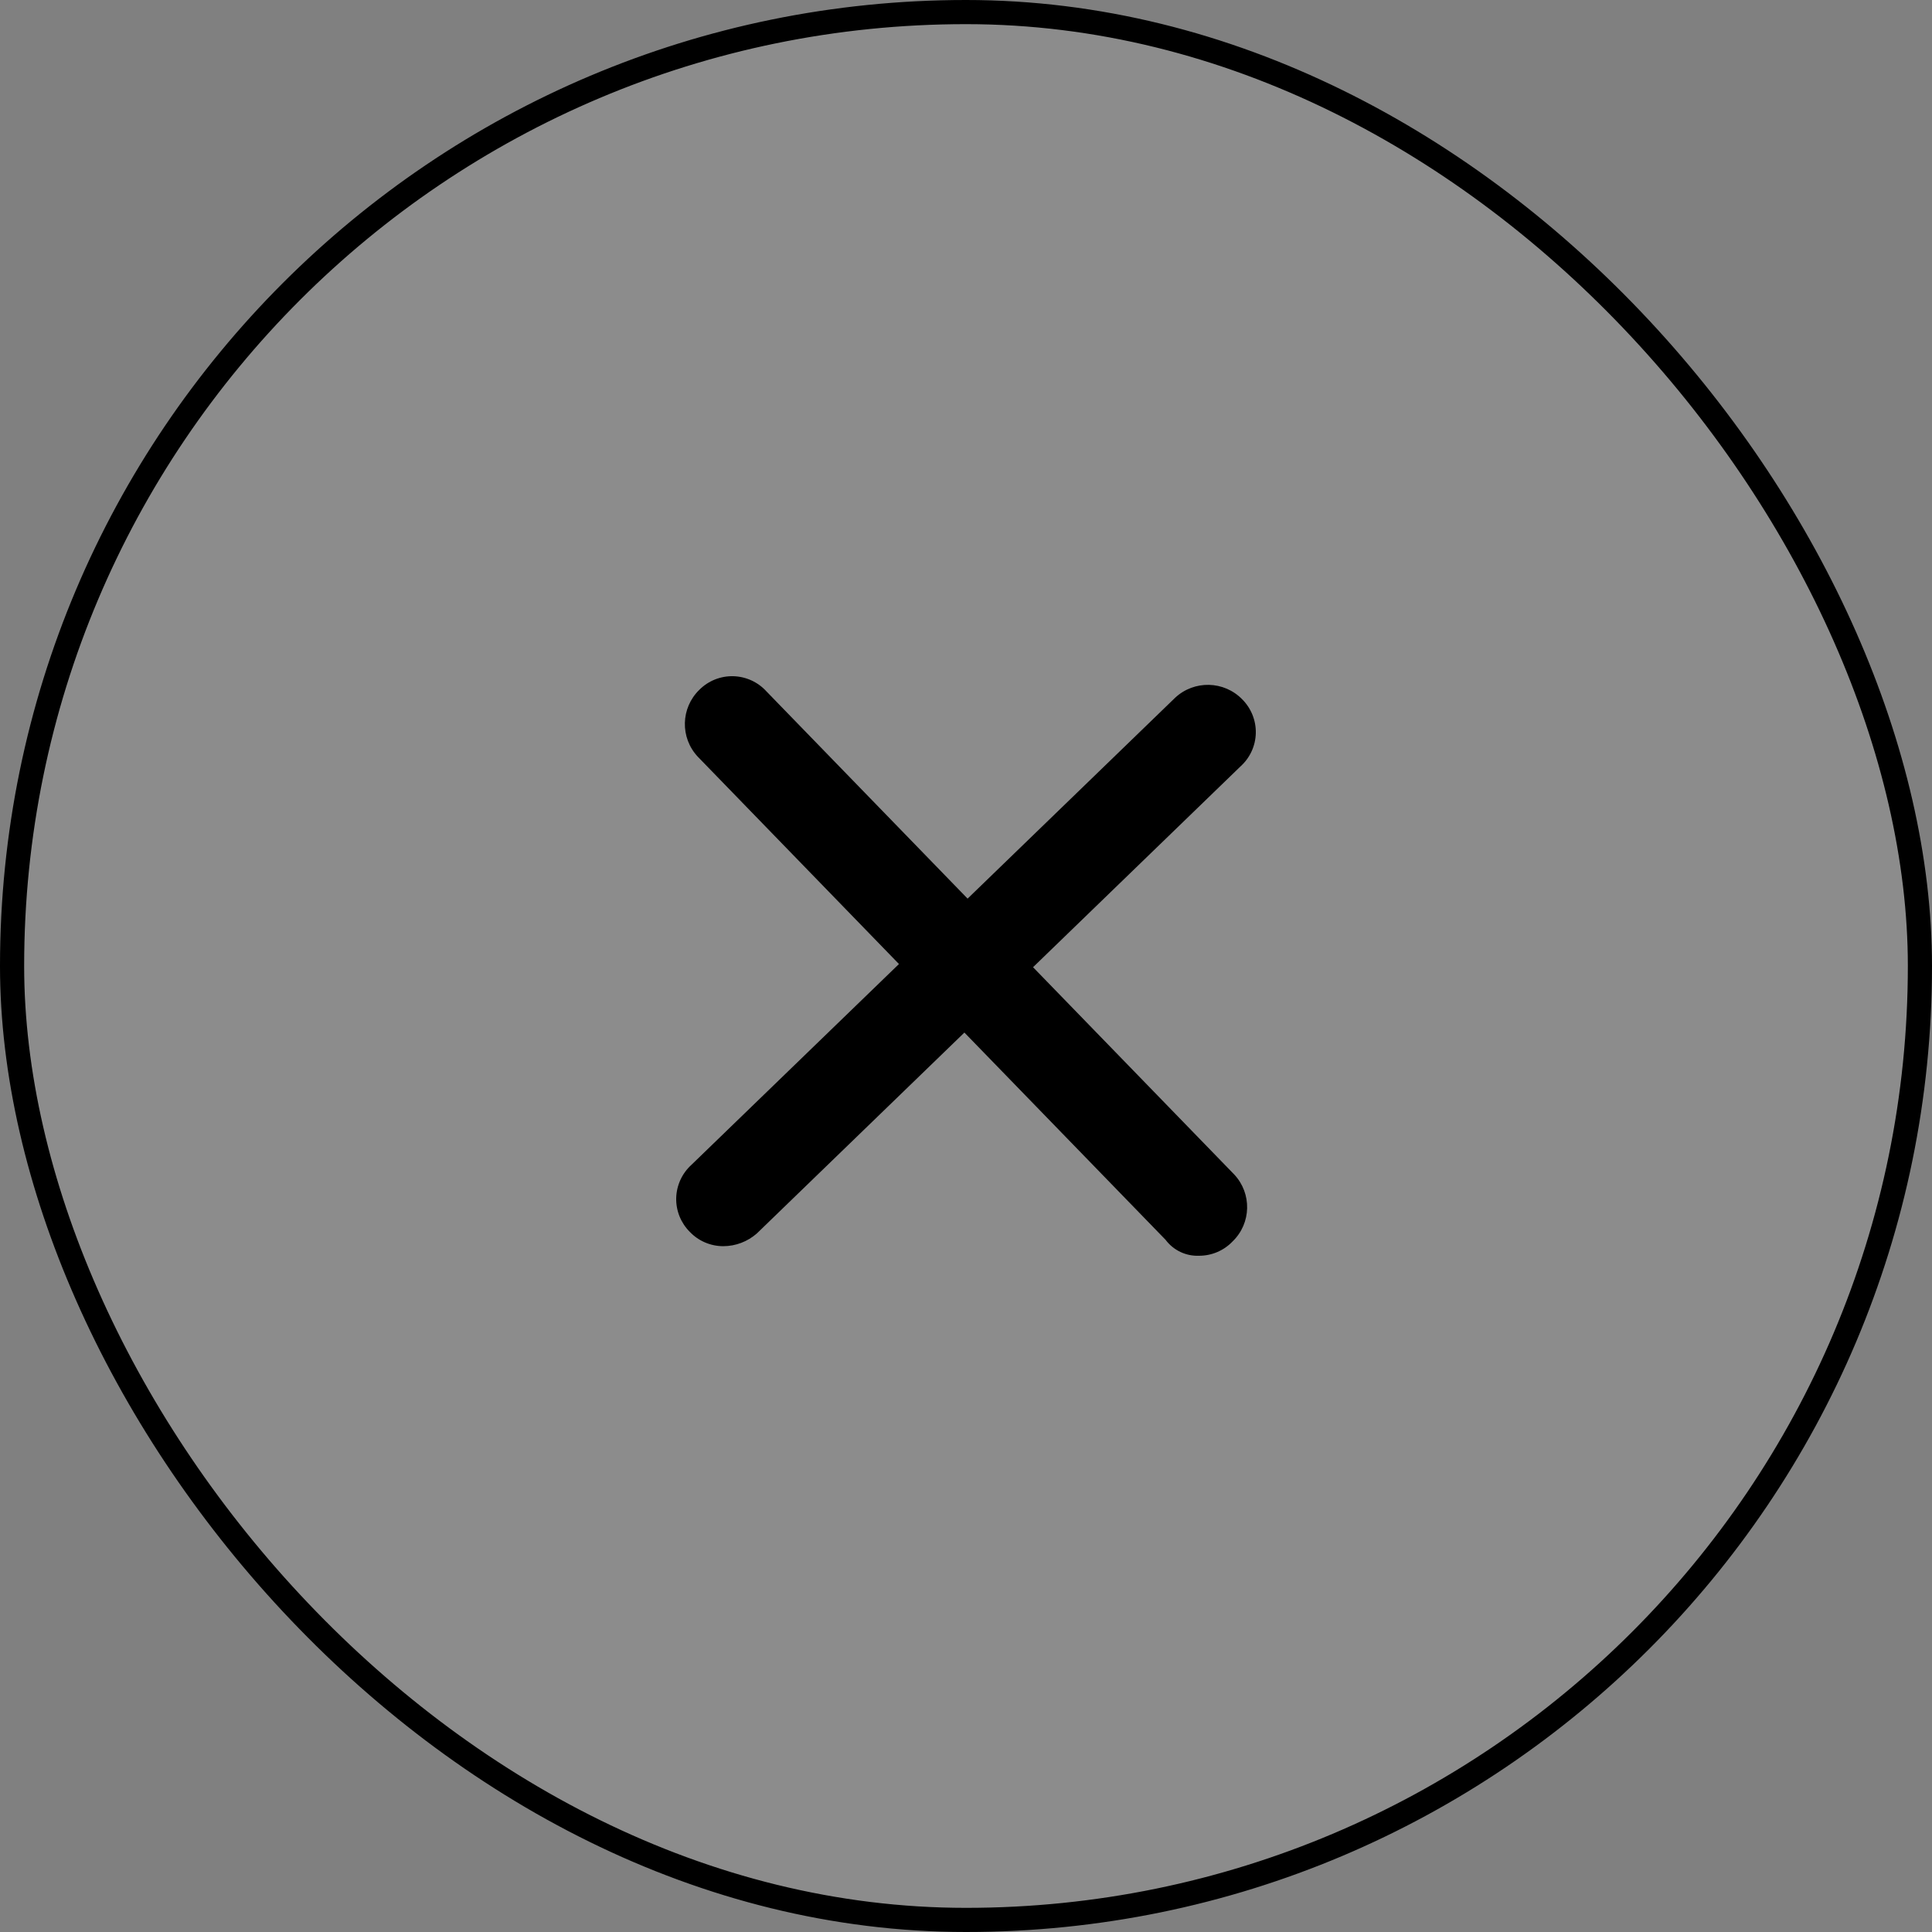
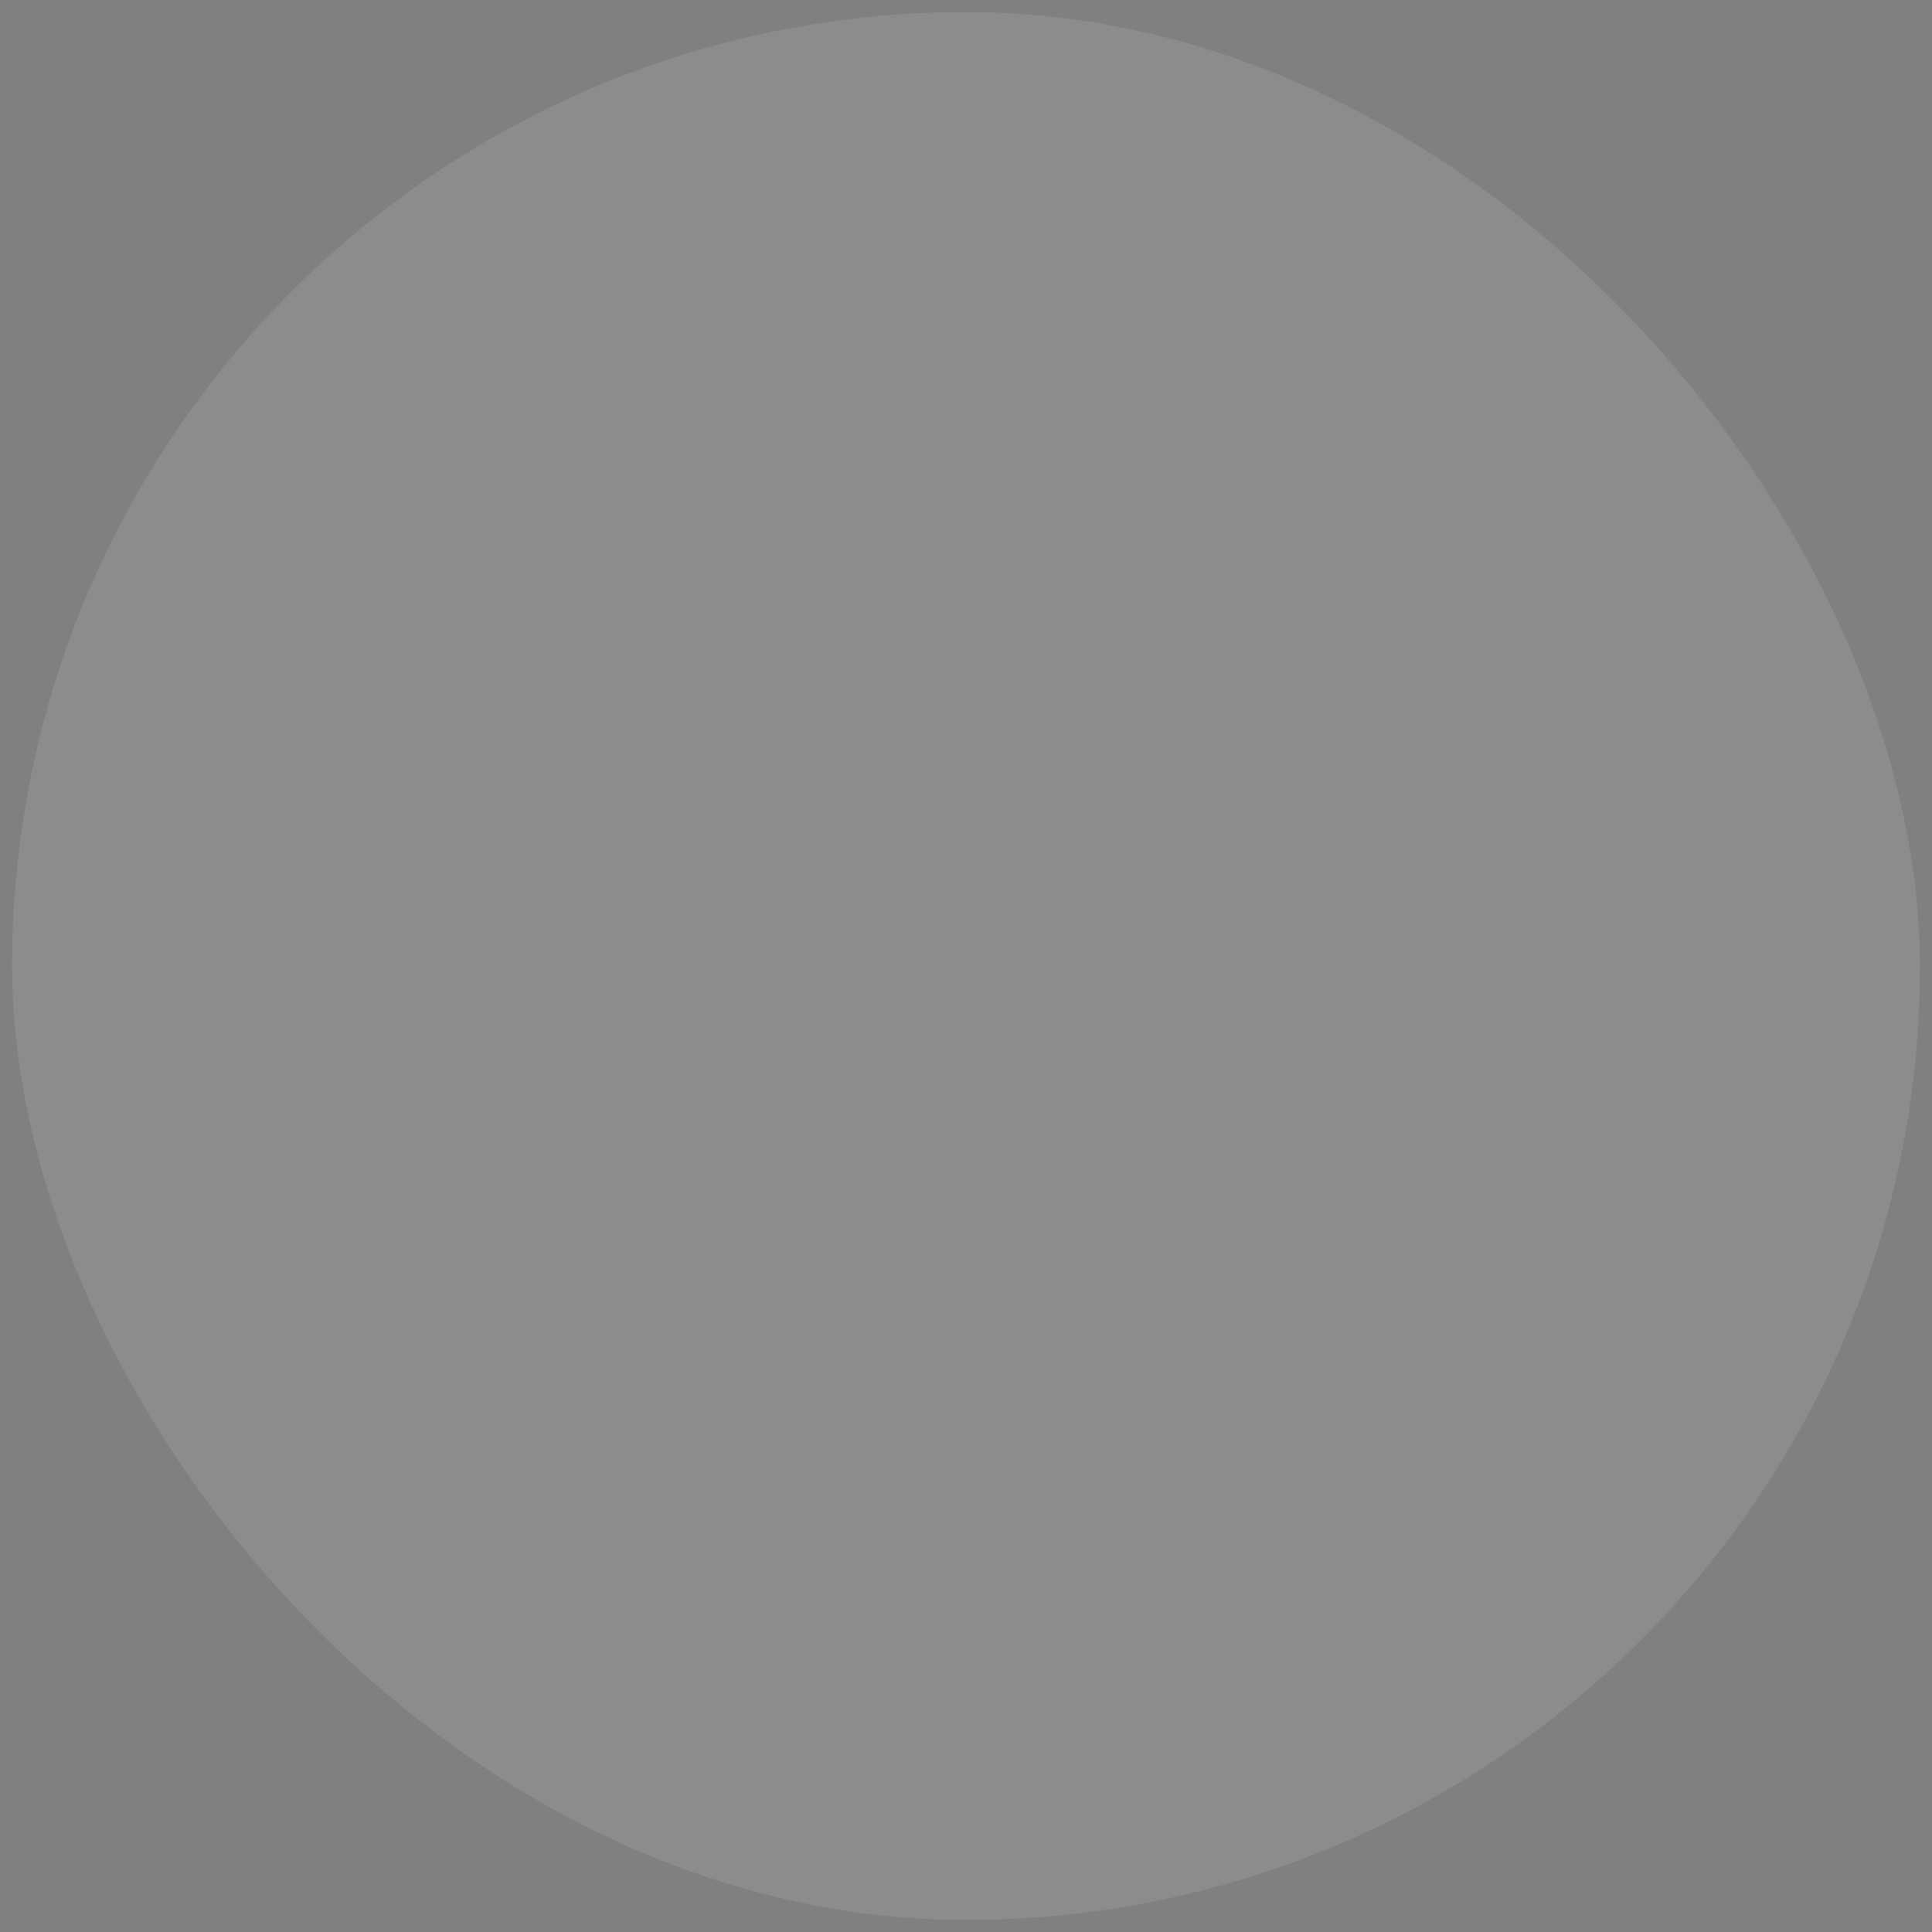
<svg xmlns="http://www.w3.org/2000/svg" width="40" height="40" viewBox="0 0 40 40" fill="none">
  <rect x="0" y="0" width="40" height="40" fill="#808080" stroke="none" />
  <g id="Close">
    <rect x="0.25" y="0.25" width="39.5" height="39.5" rx="19.75" fill="white" fill-opacity="0.1" />
-     <rect x="0.25" y="0.25" width="39.5" height="39.5" rx="19.75" stroke="black" stroke-width="0.5" />
-     <path id="Vector" d="M14.281 25.504C14.462 25.694 14.713 25.801 14.976 25.801C15.231 25.8 15.478 25.706 15.67 25.537L19.967 21.378L24.132 25.669C24.295 25.887 24.555 26.01 24.826 25.999C25.088 25.999 25.339 25.892 25.52 25.702C25.908 25.326 25.922 24.71 25.553 24.316L21.388 20.025L25.686 15.865C25.88 15.689 25.994 15.441 26 15.179C26.006 14.917 25.904 14.664 25.719 14.479C25.342 14.092 24.725 14.078 24.33 14.446L20.033 18.605L15.868 14.314C15.692 14.12 15.443 14.007 15.181 14C14.919 13.994 14.665 14.095 14.48 14.281C14.092 14.657 14.078 15.273 14.447 15.667L18.612 19.959L14.314 24.118C14.12 24.294 14.007 24.542 14 24.804C13.994 25.066 14.096 25.319 14.281 25.504Z" fill="black" />
  </g>
</svg>